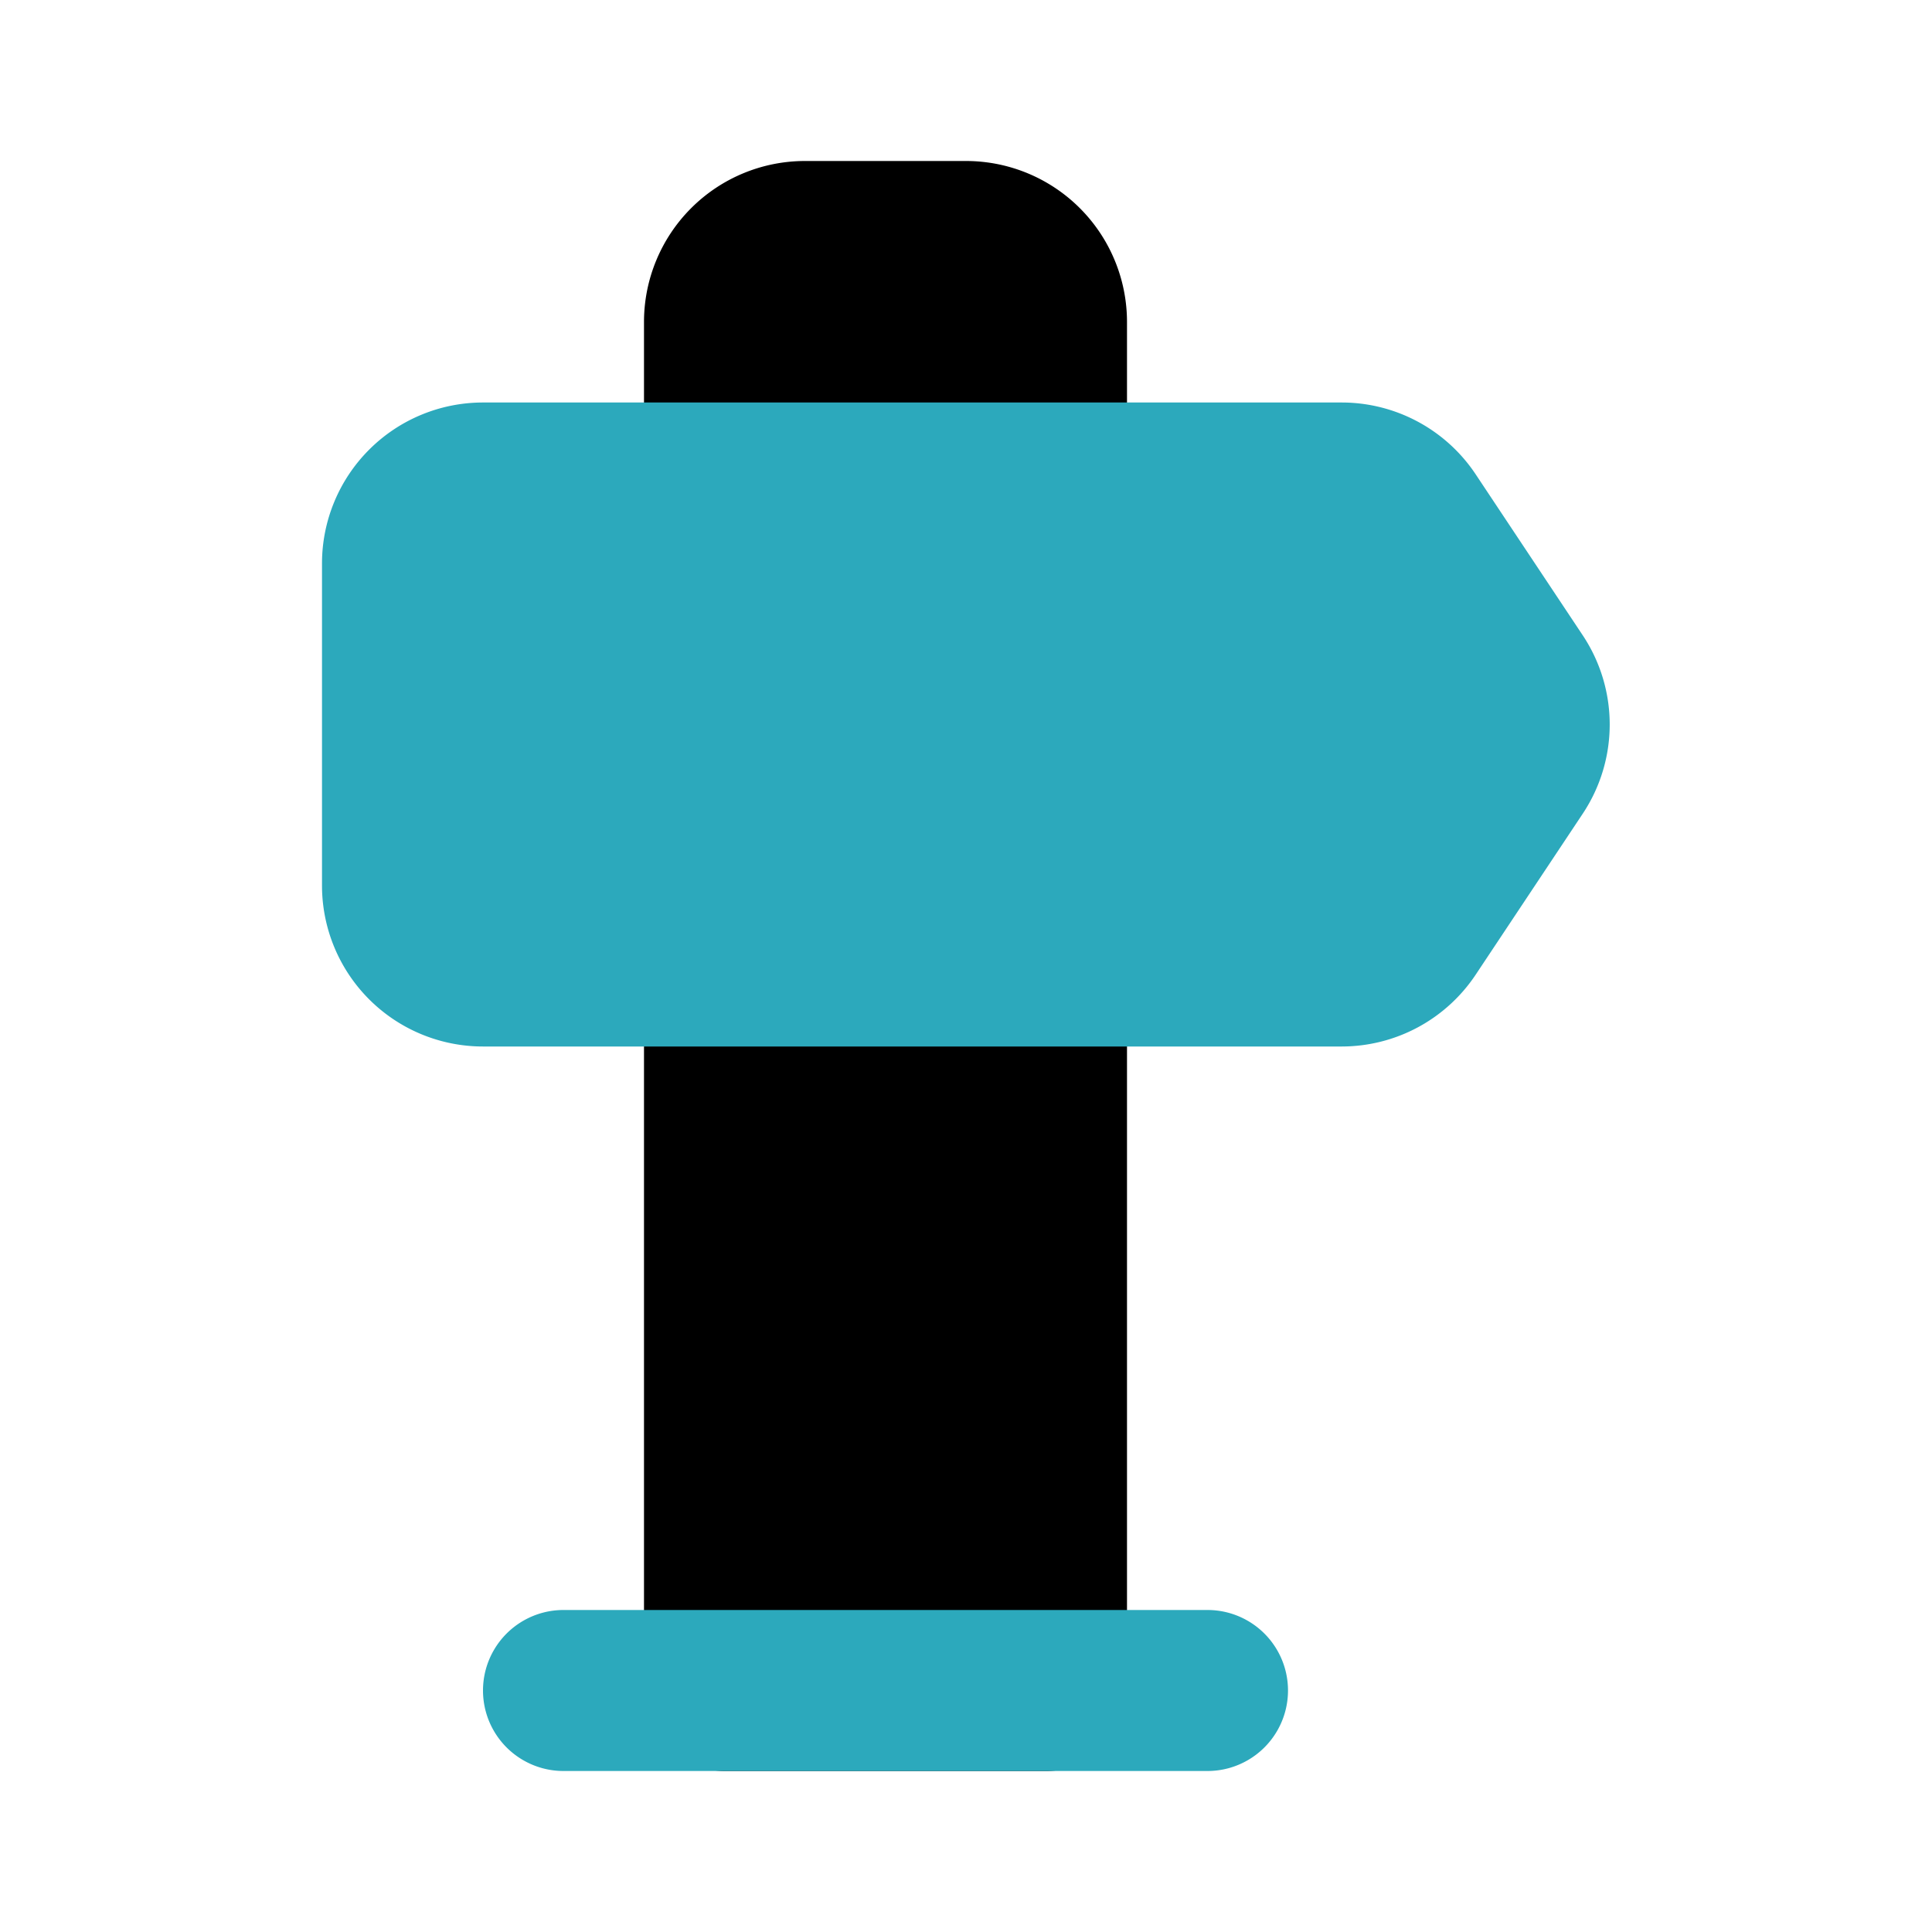
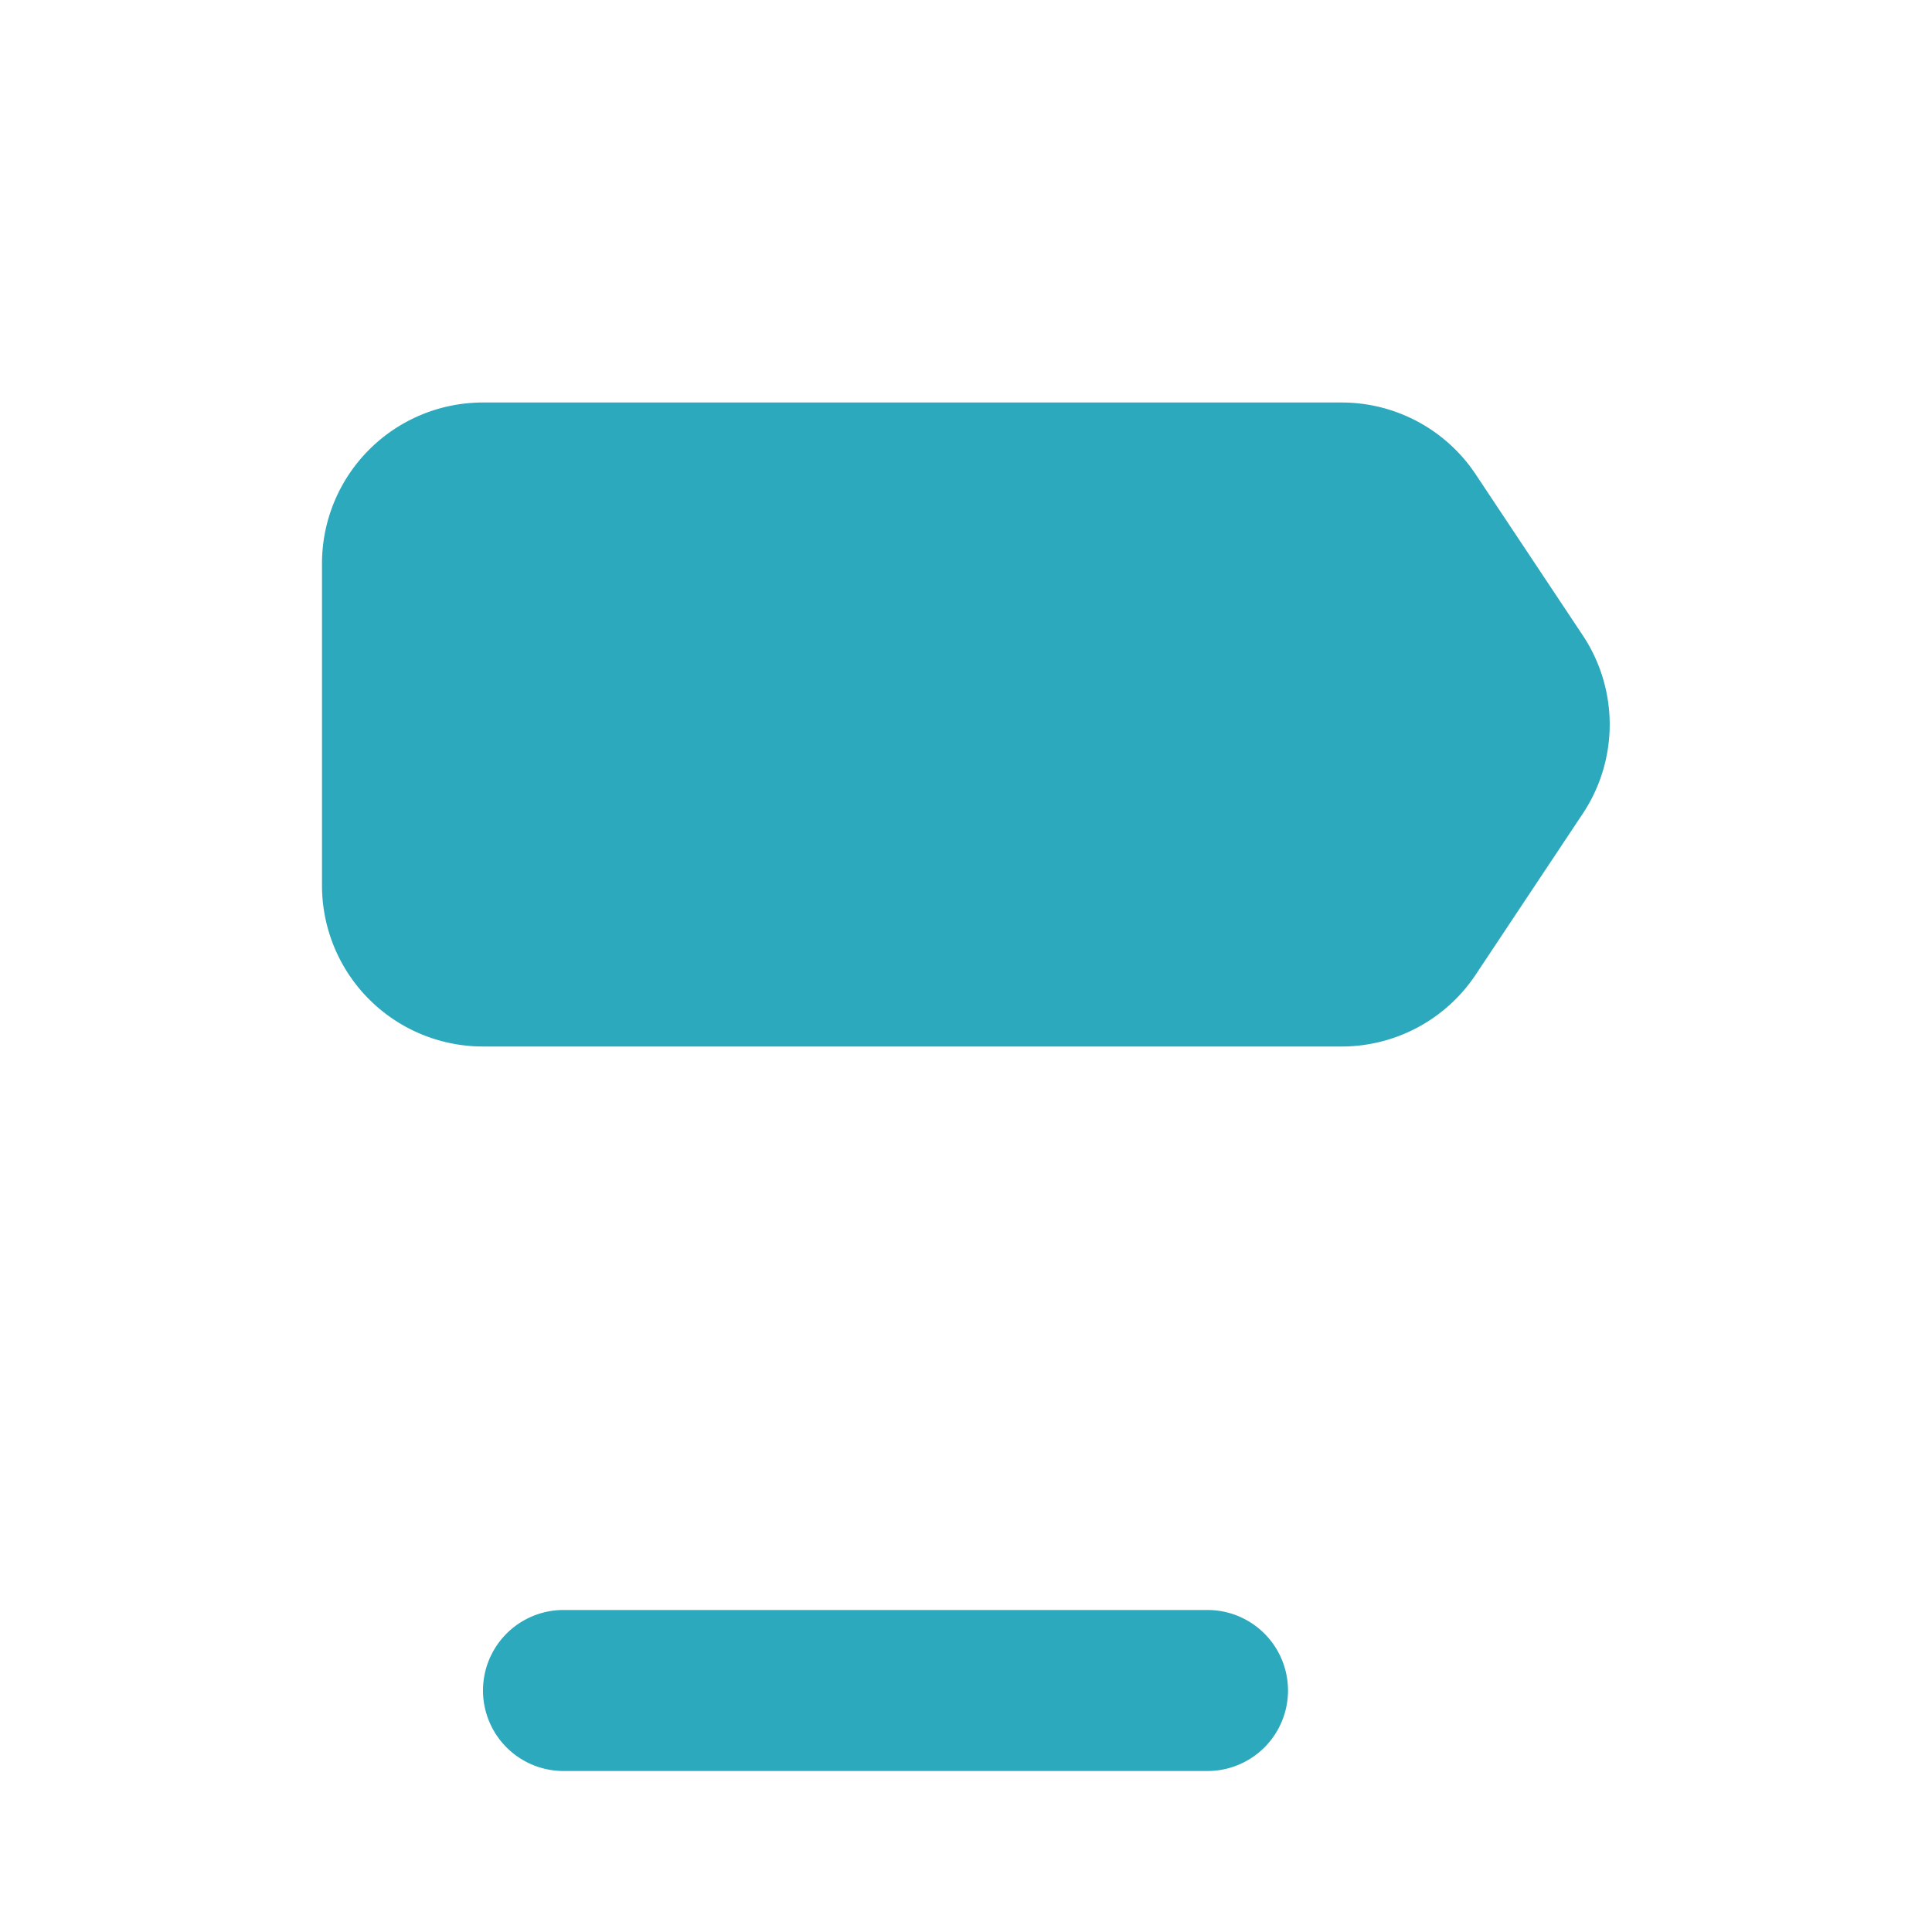
<svg xmlns="http://www.w3.org/2000/svg" fill="#000000" width="800px" height="800px" viewBox="0 0 24 24" id="direction" data-name="Flat Color" class="icon flat-color">
-   <path id="primary" d="M14,4V6a1,1,0,0,1-1,1H9A1,1,0,0,1,8,6V4a2,2,0,0,1,2-2h2A2,2,0,0,1,14,4Zm-1,7H9a1,1,0,0,0-1,1v9a1,1,0,0,0,1,1h4a1,1,0,0,0,1-1V12A1,1,0,0,0,13,11Z" style="fill: rgb(0, 0, 0);" />
  <path id="secondary" d="M15,22H7a1,1,0,0,1,0-2h8a1,1,0,0,1,0,2ZM19.66,7.89l-1.33-2A2,2,0,0,0,16.67,5H6A2,2,0,0,0,4,7v4a2,2,0,0,0,2,2H16.67a2,2,0,0,0,1.66-.89l1.33-2A2,2,0,0,0,19.66,7.89Z" style="fill: rgb(44, 169, 188);" />
</svg>